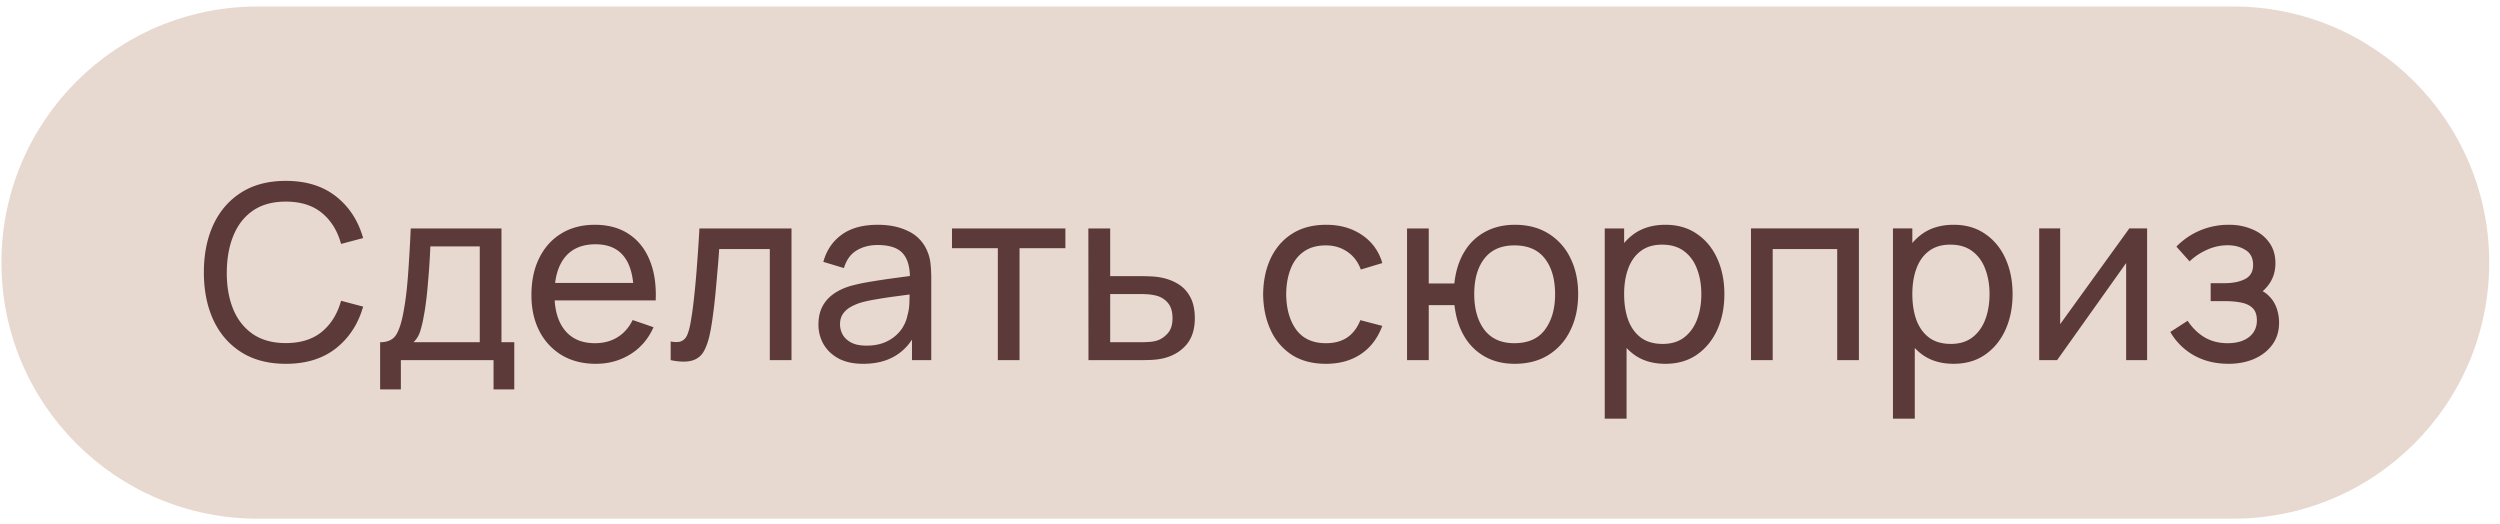
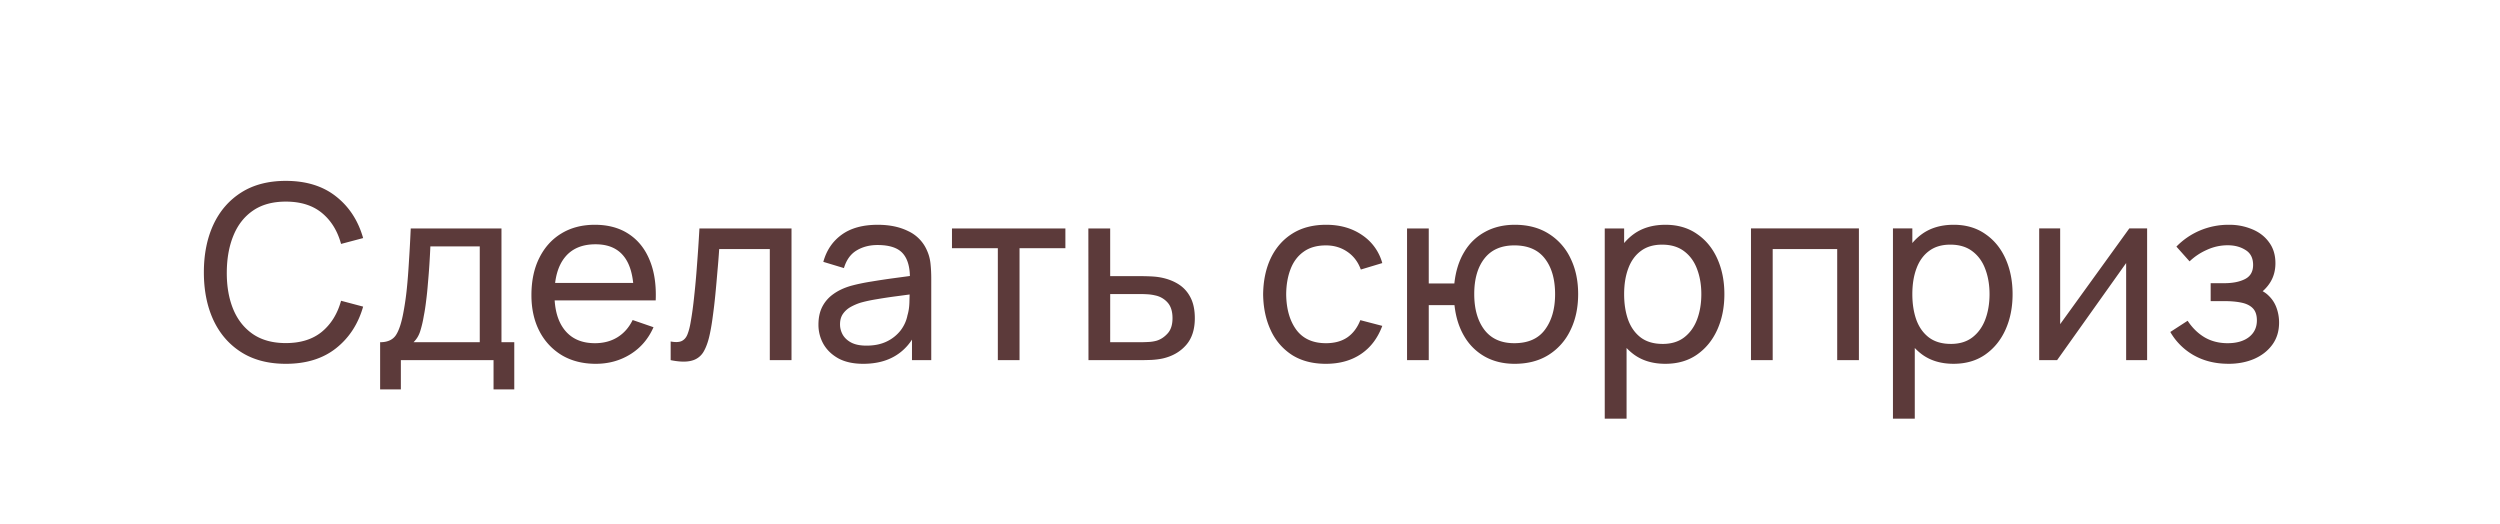
<svg xmlns="http://www.w3.org/2000/svg" width="205" height="43" fill="none">
-   <path fill="#E8D9D0" d="M.117 21.532c0-11.598 9.402-21 21-21h162c11.598 0 21 9.402 21 21s-9.402 21-21 21h-162c-11.598 0-21-9.402-21-21" />
  <path fill="#5C3A3A" d="M23.437 29.832q-2.15 0-3.65-.95t-2.29-2.64q-.78-1.69-.78-3.91t.78-3.91q.79-1.689 2.29-2.64 1.5-.95 3.65-.95 2.5 0 4.11 1.27 1.62 1.27 2.23 3.42l-1.81.48q-.44-1.61-1.57-2.54t-2.96-.93q-1.61 0-2.68.73t-1.61 2.04q-.54 1.3-.55 3.03-.01 1.72.53 3.03.54 1.3 1.62 2.04 1.08.73 2.69.73 1.83 0 2.96-.93 1.13-.94 1.57-2.54l1.81.48q-.61 2.14-2.23 3.42-1.61 1.27-4.11 1.27m7.733 2.1v-3.87q.91 0 1.3-.59.39-.6.63-1.97.16-.86.26-1.84t.17-2.18q.081-1.21.15-2.75h7.44v9.33h1.05v3.87h-1.7v-2.4h-7.6v2.4zm2.74-3.87h5.43v-7.86h-4.05q-.03.71-.08 1.49a60 60 0 0 1-.12 1.54q-.06.77-.15 1.46-.08.68-.19 1.22a9 9 0 0 1-.3 1.27q-.17.52-.54.88m14.947 1.77q-1.59 0-2.78-.7a4.9 4.9 0 0 1-1.84-1.97q-.66-1.27-.66-2.96 0-1.77.65-3.06.65-1.3 1.81-2 1.17-.71 2.74-.71 1.63 0 2.77.75 1.15.75 1.72 2.14.58 1.39.5 3.31h-1.8v-.64q-.03-1.989-.81-2.97-.78-.99-2.32-.99-1.65 0-2.51 1.06t-.86 3.04q0 1.91.86 2.96t2.45 1.05q1.071 0 1.86-.49.79-.489 1.24-1.41l1.71.59q-.63 1.431-1.9 2.22-1.26.78-2.83.78m-3.99-5.2v-1.43h7.98v1.43zm10.127 4.9v-1.53q.6.11.91-.04.32-.16.47-.55.16-.4.26-1 .17-.95.29-2.12.13-1.17.23-2.56.11-1.4.2-3h7.55v10.8h-1.78v-9.11h-4.15q-.06.921-.15 1.89-.08.97-.17 1.89a43 43 0 0 1-.2 1.7q-.1.78-.22 1.35-.19.98-.53 1.57a1.56 1.56 0 0 1-.98.75q-.64.18-1.73-.04m15.789.3q-1.21 0-2.03-.44-.81-.45-1.23-1.18a3.2 3.2 0 0 1-.41-1.6q0-.849.32-1.47.33-.63.92-1.04.59-.42 1.41-.66.77-.21 1.72-.36a59 59 0 0 1 1.94-.29q.98-.13 1.83-.25l-.64.37q.03-1.44-.58-2.13-.6-.69-2.08-.69-.98 0-1.72.45-.73.441-1.03 1.44l-1.69-.51q.39-1.42 1.51-2.23t2.95-.81q1.47 0 2.52.53a3.08 3.08 0 0 1 1.52 1.58q.23.5.29 1.09.06.58.06 1.22v6.68h-1.58v-2.59l.37.24q-.61 1.311-1.71 1.98-1.09.67-2.66.67m.27-1.49q.96 0 1.66-.34a3.2 3.2 0 0 0 1.14-.91q.43-.57.56-1.24.15-.5.16-1.11.02-.62.02-.95l.62.27q-.87.12-1.71.23t-1.59.24q-.75.12-1.35.29-.44.141-.83.36-.38.22-.62.57-.23.34-.23.85 0 .441.22.84.23.4.7.65.48.25 1.25.25m10.77 1.19v-9.18h-3.76v-1.62h9.3v1.62h-3.76v9.18zm7.433 0-.01-10.8h1.79v3.91h2.33q.47 0 .96.02.49.021.85.09.84.16 1.47.56t.98 1.09q.35.68.35 1.69 0 1.401-.73 2.22-.72.81-1.89 1.08-.4.09-.92.12-.51.02-.97.02zm1.78-1.47h2.46q.3 0 .67-.02a3 3 0 0 0 .66-.1q.51-.15.91-.59.41-.44.41-1.26 0-.83-.4-1.28a1.84 1.84 0 0 0-1.03-.59 3.6 3.6 0 0 0-.61-.09 10 10 0 0 0-.61-.02h-2.46zm17.691 1.77q-1.64 0-2.79-.73a4.75 4.75 0 0 1-1.74-2.03q-.6-1.29-.62-2.94.021-1.689.63-2.97.621-1.29 1.77-2.01t2.77-.72q1.71 0 2.94.84a4.04 4.04 0 0 1 1.66 2.3l-1.76.53q-.339-.94-1.11-1.46-.76-.52-1.75-.52-1.11 0-1.83.52-.72.51-1.07 1.42-.35.9-.36 2.07.02 1.8.83 2.91.82 1.1 2.43 1.1 1.06 0 1.76-.48.7-.489 1.06-1.41l1.8.47q-.56 1.51-1.75 2.31t-2.87.8m15.471 0q-1.38 0-2.44-.59a4.5 4.5 0 0 1-1.69-1.67q-.64-1.08-.8-2.55h-2.11v4.51h-1.78v-10.8h1.78v4.51h2.1q.16-1.5.81-2.58a4.4 4.4 0 0 1 1.71-1.65q1.06-.58 2.44-.58 1.61 0 2.77.73a4.76 4.76 0 0 1 1.79 2.01q.63 1.281.63 2.94 0 1.69-.64 2.98a4.8 4.8 0 0 1-1.8 2.02q-1.16.72-2.77.72m-.03-1.69q1.701 0 2.52-1.11.83-1.119.83-2.91 0-1.84-.84-2.92-.83-1.08-2.5-1.08-1.61 0-2.45 1.07t-.84 2.92q0 1.83.83 2.93.84 1.1 2.45 1.1m12.391 1.69q-1.52 0-2.56-.75-1.04-.76-1.58-2.05-.53-1.299-.53-2.91 0-1.63.53-2.92.54-1.29 1.58-2.03 1.05-.74 2.57-.74 1.5 0 2.58.75 1.09.74 1.67 2.03t.58 2.91-.58 2.91-1.67 2.05q-1.08.75-2.59.75m-4.97 4.5v-15.6h1.59v7.95h.2v7.65zm4.75-6.13q1.071 0 1.77-.54t1.05-1.46q.35-.93.35-2.08 0-1.14-.35-2.06-.34-.92-1.06-1.46-.71-.54-1.81-.54-1.05 0-1.74.52-.69.51-1.03 1.43-.34.91-.34 2.11 0 1.18.33 2.11.34.92 1.04 1.45.7.52 1.79.52m7.242 1.33v-10.8h8.85v10.8h-1.78v-9.11h-5.29v9.11zm16.611.3q-1.52 0-2.56-.75-1.04-.76-1.58-2.05-.53-1.299-.53-2.91 0-1.63.53-2.92.54-1.29 1.58-2.03 1.05-.74 2.57-.74 1.5 0 2.58.75 1.09.74 1.67 2.03t.58 2.91-.58 2.91-1.67 2.05q-1.08.75-2.59.75m-4.97 4.5v-15.6h1.59v7.95h.2v7.65zm4.75-6.13q1.07 0 1.77-.54t1.05-1.46q.35-.93.35-2.08 0-1.14-.35-2.06-.34-.92-1.06-1.46-.71-.54-1.81-.54-1.05 0-1.74.52-.69.51-1.03 1.43-.34.91-.34 2.11 0 1.18.33 2.11.34.92 1.04 1.45.7.52 1.79.52m16.092-9.47v10.8h-1.72v-7.96l-5.66 7.96h-1.47v-10.8h1.72v7.85l5.67-7.85zm6.671 11.1q-1.6 0-2.83-.69a5.15 5.15 0 0 1-1.94-1.92l1.42-.92q.59.89 1.41 1.37.82.47 1.87.47 1.1 0 1.75-.5.65-.51.65-1.37 0-.64-.32-.98t-.92-.47-1.43-.13h-1.12v-1.47h1.11q1.05 0 1.71-.34t.66-1.16q0-.84-.62-1.22-.61-.39-1.46-.39-.9 0-1.72.38a4.9 4.9 0 0 0-1.41.94l-1.08-1.21a5.9 5.9 0 0 1 1.93-1.32 6 6 0 0 1 2.39-.47 4.8 4.8 0 0 1 1.9.37q.87.36 1.38 1.07.52.7.52 1.71 0 .861-.4 1.53-.4.67-1.18 1.17l-.07-.63q.66.16 1.09.59.44.42.65 1t.21 1.21q0 1.06-.56 1.82-.55.75-1.49 1.16-.94.4-2.1.4" />
</svg>